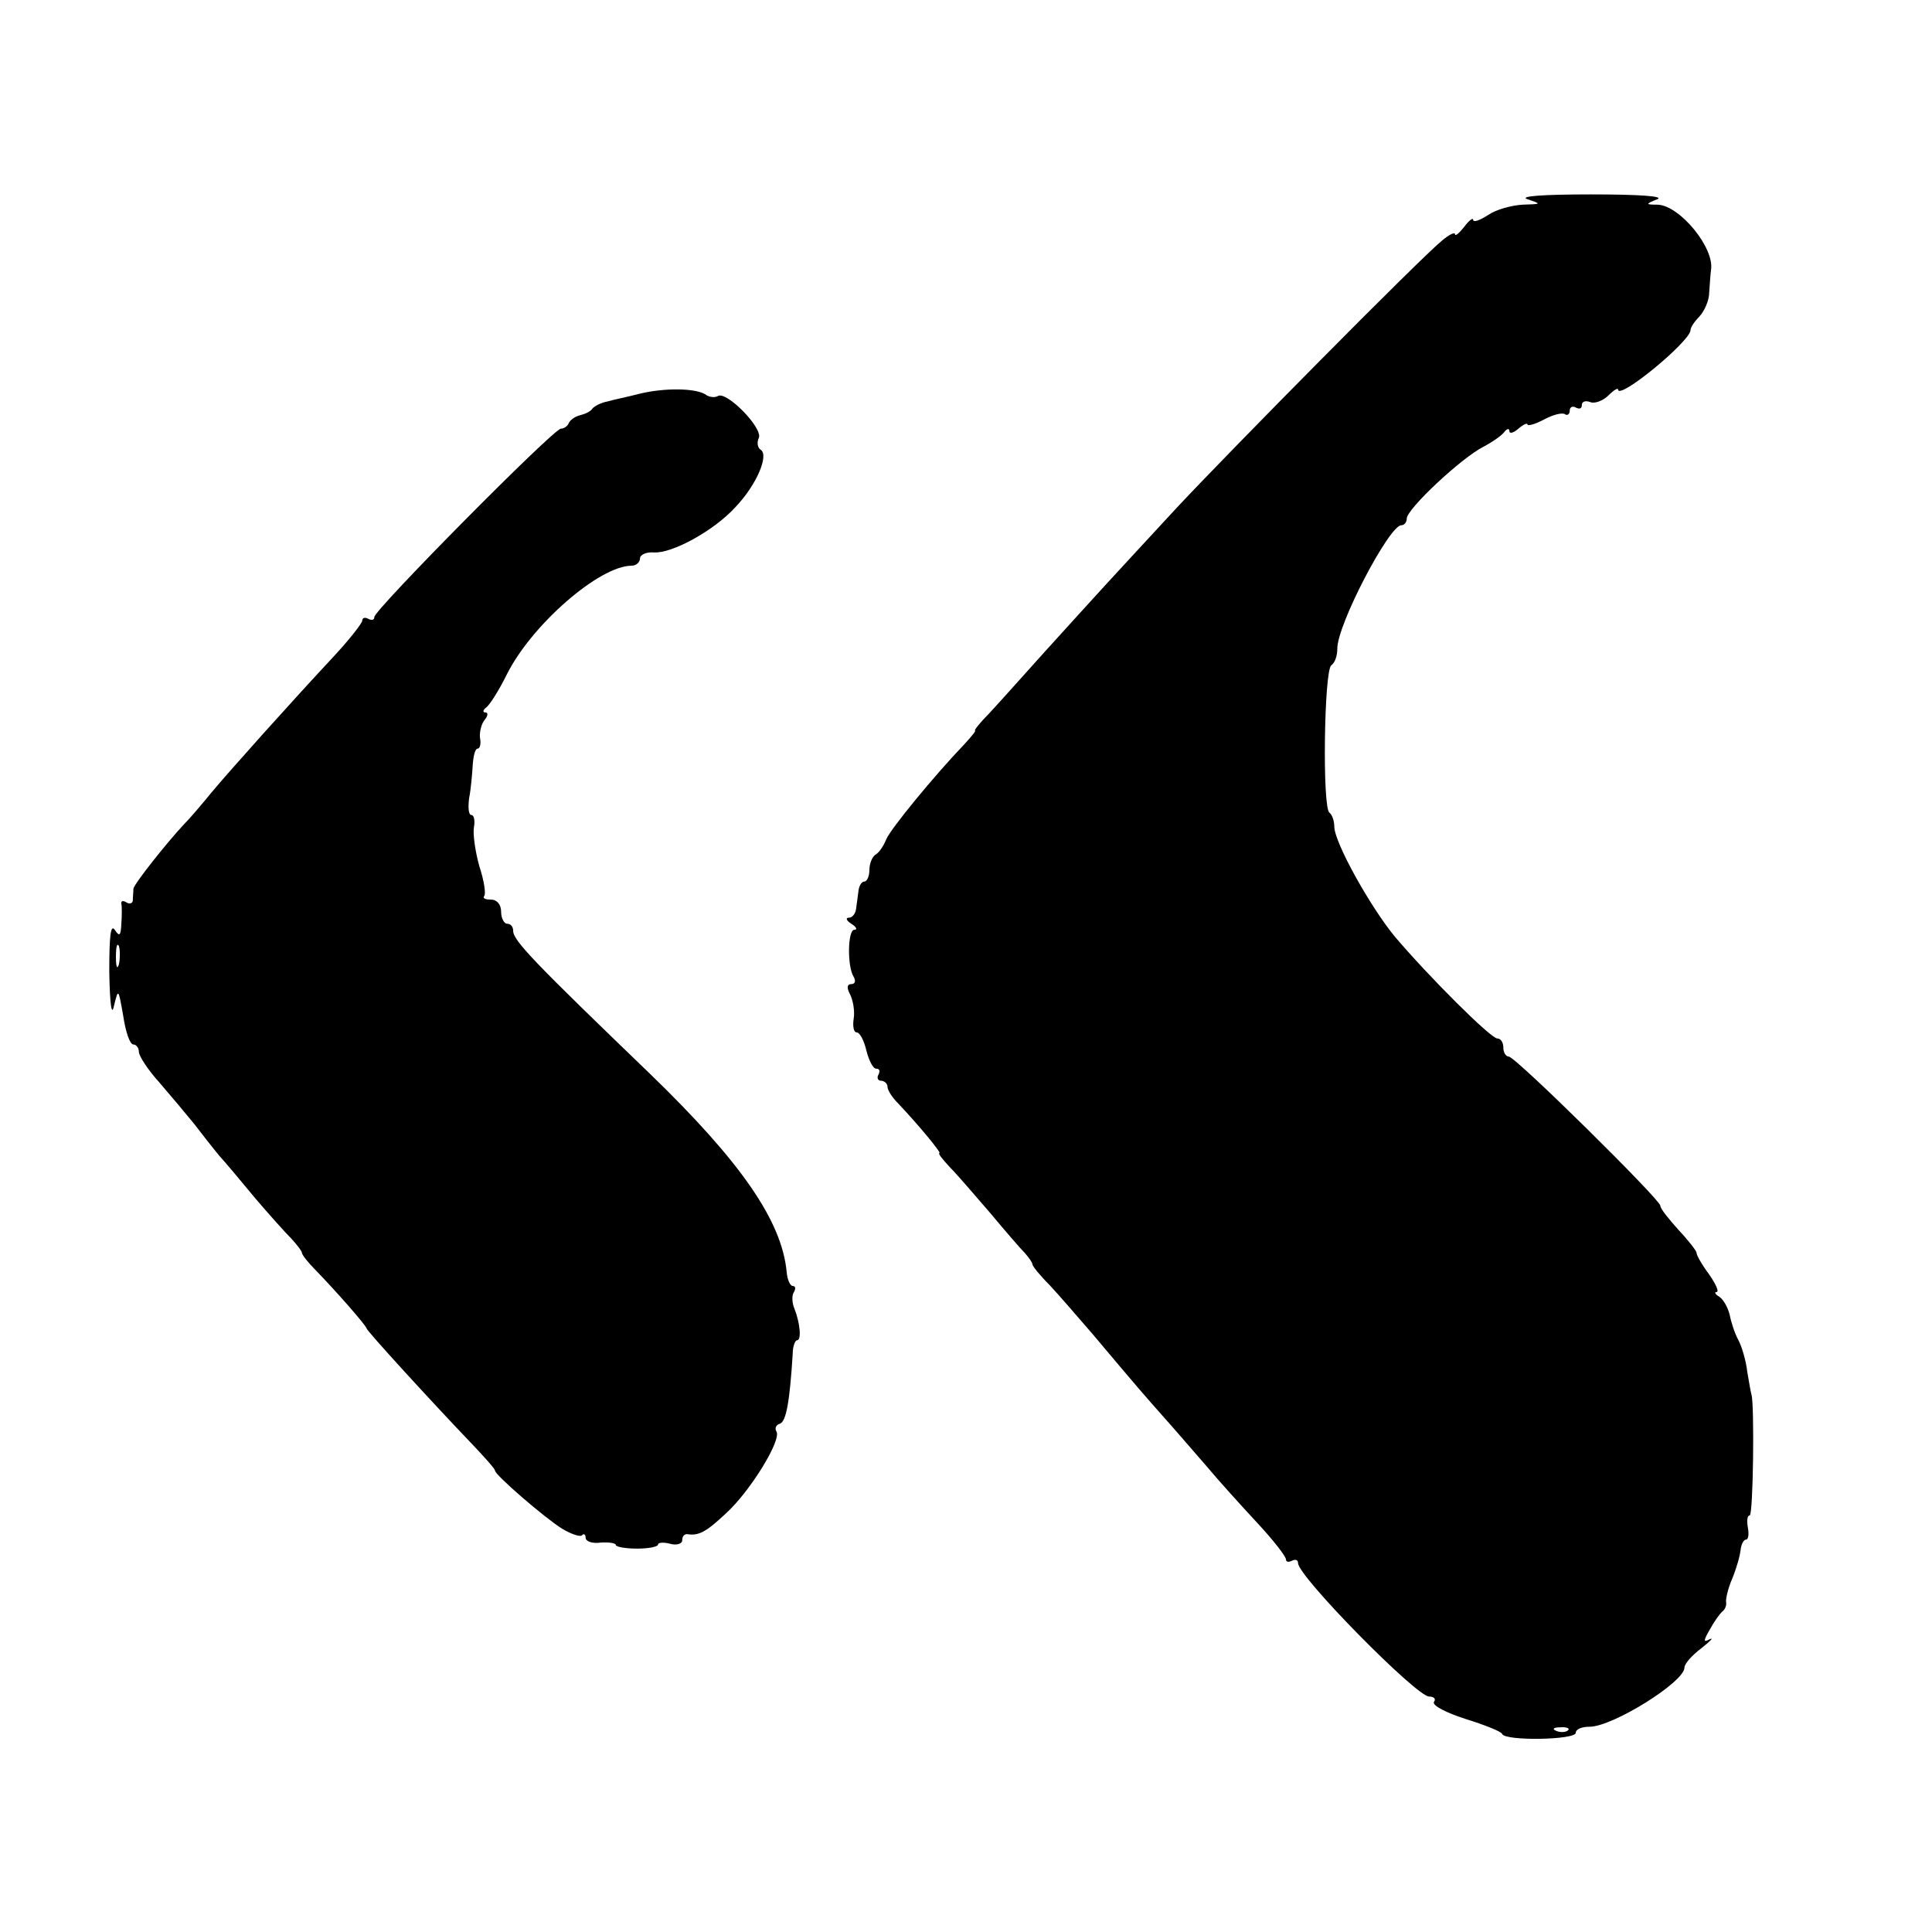
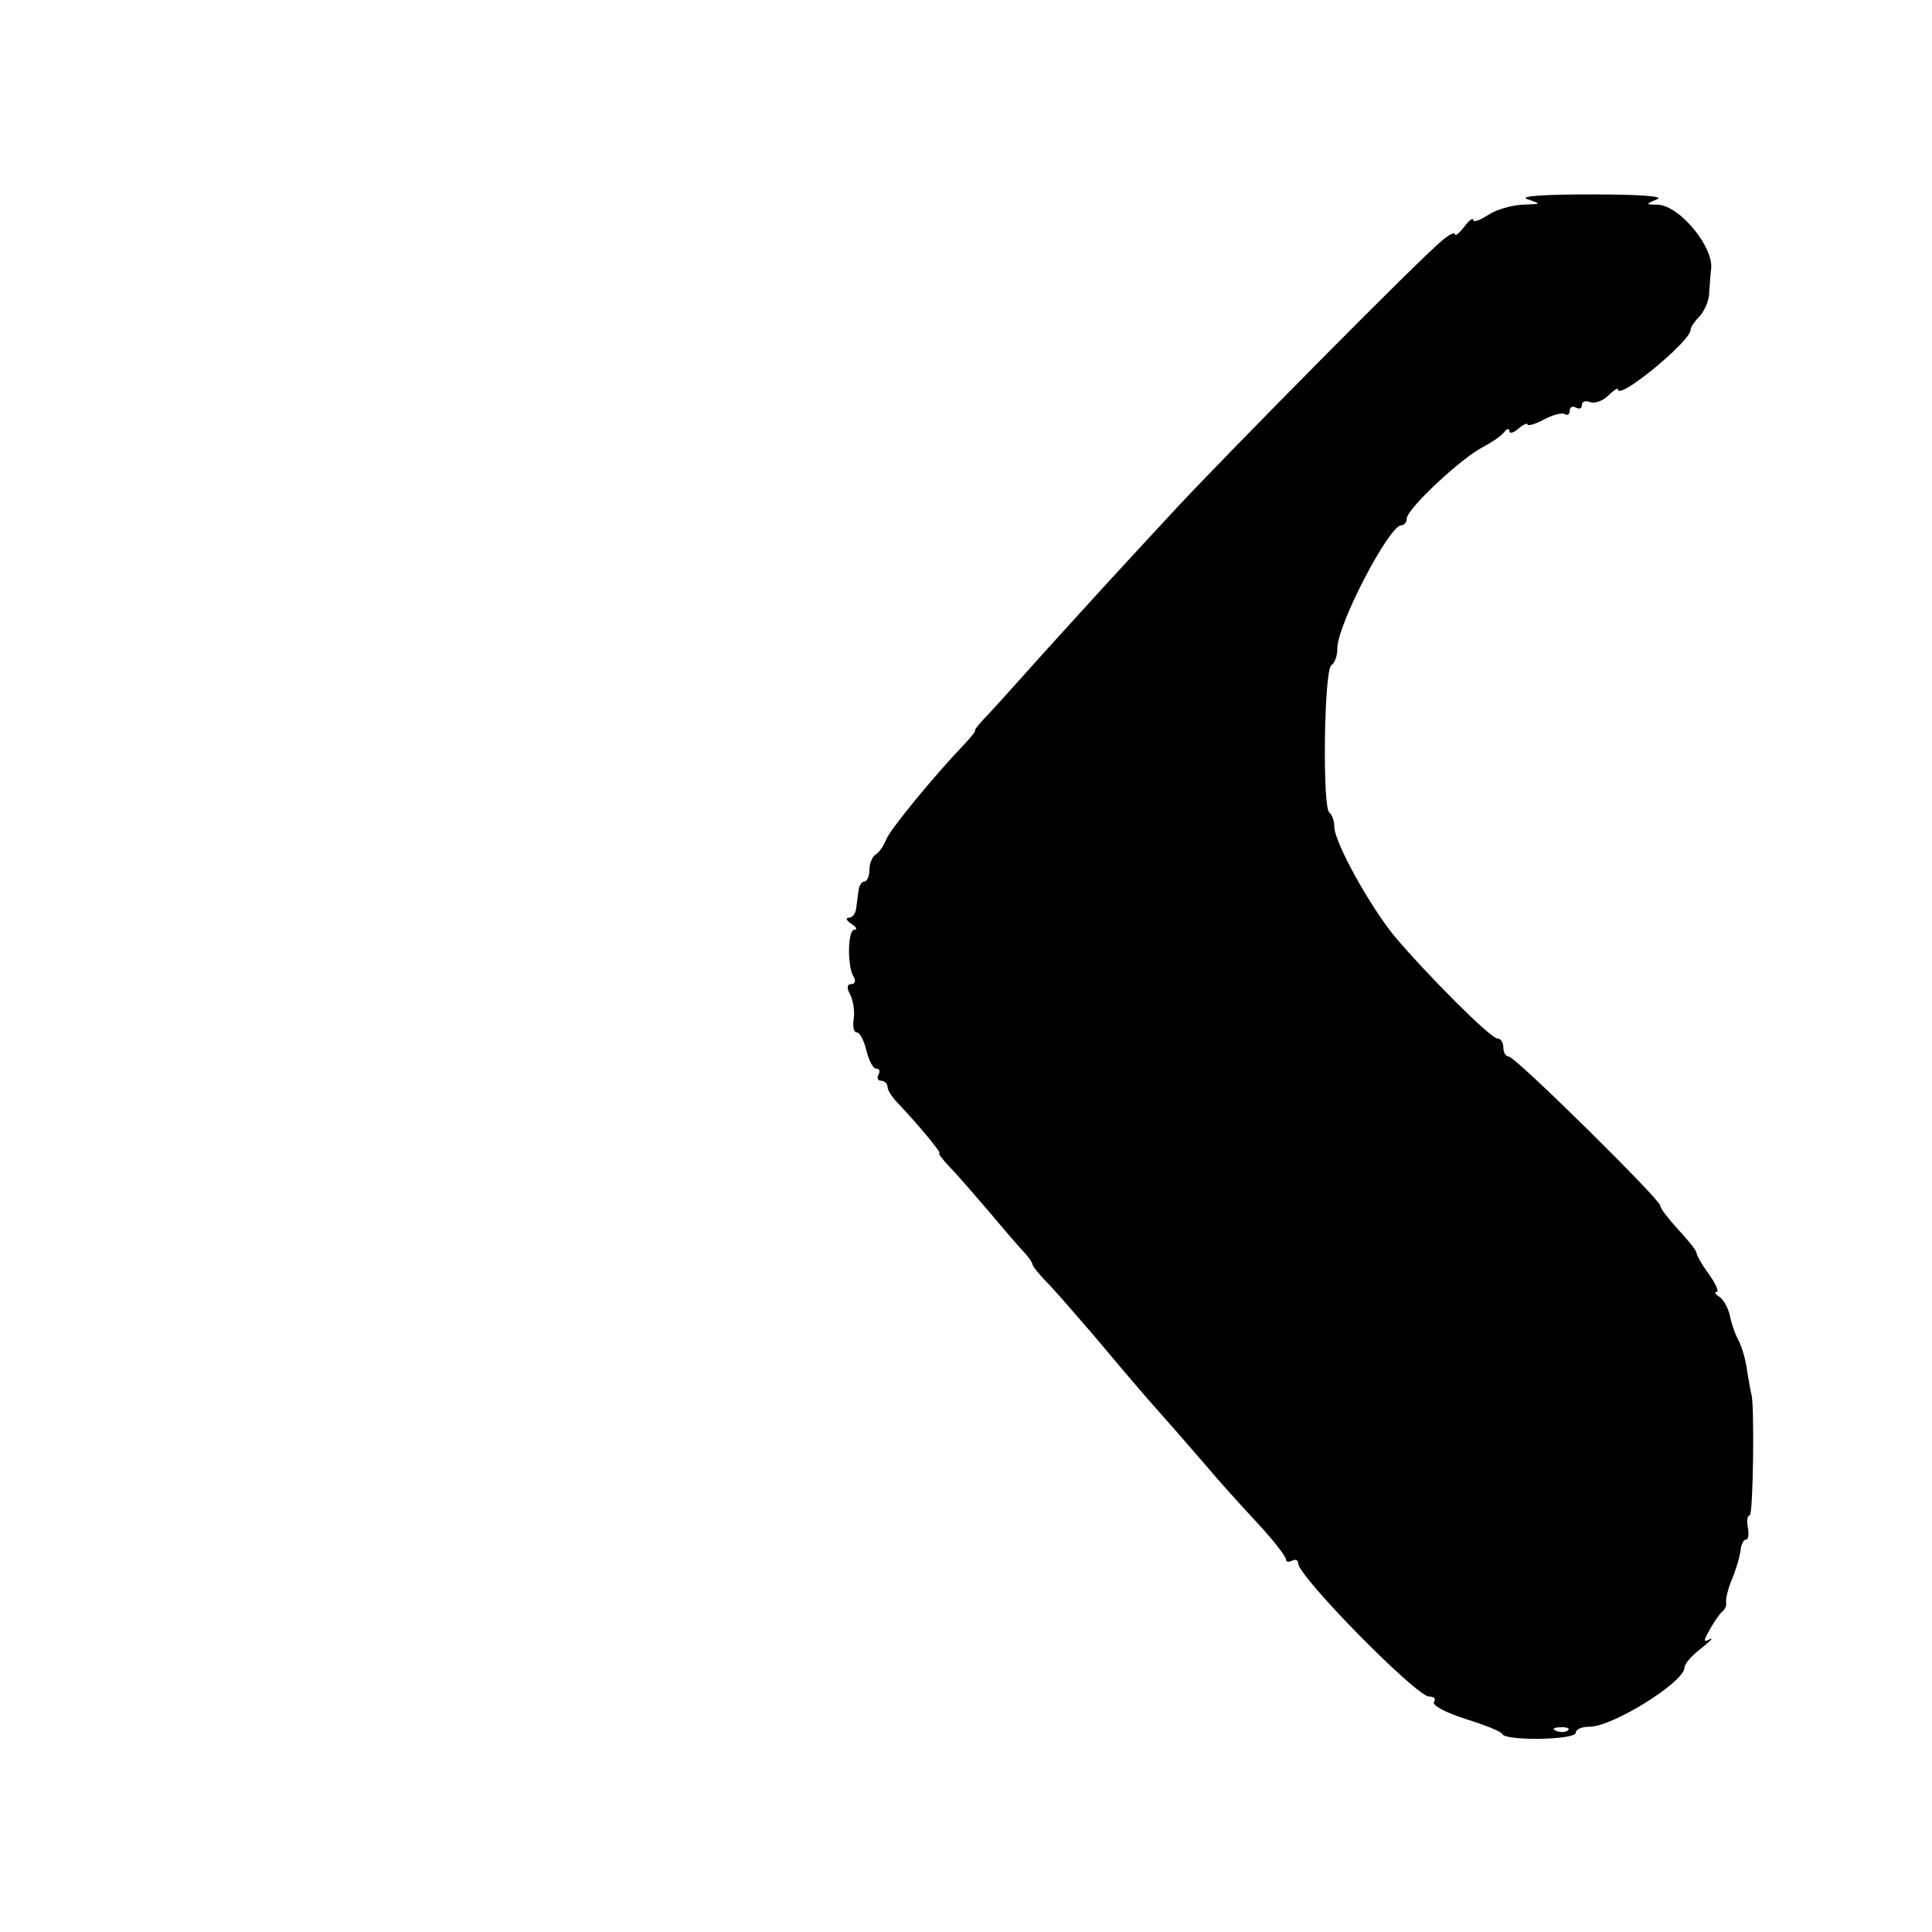
<svg xmlns="http://www.w3.org/2000/svg" version="1.0" width="320pt" height="320pt" viewBox="0 0 320 320" preserveAspectRatio="xMidYMid meet">
  <g transform="translate(0,320) scale(0.1,-0.1)" fill="#000000" stroke="none">
    <path d="M2530 2870 c24 -8 23 -8 -8 -9 -18 -1 -44 -8 -57 -17 -14 -9 -25 -13 -25 -8 0 4 -7 -1 -15 -12 -8 -10 -15 -16 -15 -12 0 4 -9 0 -21 -10 -38 -31 -352 -349 -439 -442 -47 -51 -101 -109 -120 -130 -19 -21 -64 -70 -100 -110 -36 -40 -77 -86 -92 -102 -15 -15 -25 -28 -23 -28 2 0 -6 -10 -18 -23 -49 -51 -122 -140 -129 -157 -4 -10 -11 -21 -17 -25 -6 -3 -11 -15 -11 -26 0 -10 -4 -19 -8 -19 -5 0 -9 -7 -10 -15 -1 -8 -3 -22 -4 -30 -1 -8 -6 -15 -12 -15 -6 0 -4 -5 4 -10 8 -5 11 -10 5 -10 -11 0 -12 -61 -1 -78 4 -7 2 -12 -4 -12 -7 0 -8 -6 -2 -17 5 -10 8 -28 6 -40 -2 -13 0 -23 5 -23 5 0 12 -13 16 -30 4 -16 11 -30 16 -30 6 0 7 -4 4 -10 -3 -5 -1 -10 4 -10 6 0 11 -5 11 -10 0 -6 8 -18 18 -28 34 -36 72 -82 68 -82 -3 0 5 -10 17 -23 12 -12 42 -47 67 -76 25 -30 51 -60 58 -67 6 -7 12 -15 12 -18 0 -3 12 -18 28 -34 15 -16 47 -53 72 -82 74 -88 88 -104 120 -140 17 -19 47 -54 68 -78 20 -24 58 -66 85 -95 26 -28 47 -55 47 -60 0 -4 4 -5 10 -2 6 3 10 1 10 -4 0 -22 196 -221 217 -221 8 0 12 -4 8 -9 -3 -6 21 -18 52 -28 32 -10 60 -21 61 -25 5 -12 122 -10 122 2 0 6 10 10 23 10 38 0 157 74 157 98 0 6 12 20 28 32 15 12 21 18 14 15 -11 -6 -11 -3 0 16 7 13 17 27 21 30 4 3 7 10 6 15 -1 5 3 23 10 39 7 17 13 38 14 48 1 9 5 17 9 17 4 0 5 9 3 20 -2 11 -1 20 3 20 6 0 8 185 3 200 -1 3 -4 20 -7 38 -2 18 -9 42 -15 53 -6 11 -12 30 -14 41 -3 12 -10 25 -17 30 -7 4 -9 8 -5 8 5 0 -1 13 -12 29 -12 16 -21 32 -21 36 0 3 -13 20 -30 38 -16 18 -30 35 -30 40 0 10 -240 247 -251 247 -5 0 -9 7 -9 15 0 8 -4 15 -10 15 -11 0 -115 104 -170 169 -41 50 -100 156 -100 182 0 10 -4 20 -8 23 -12 7 -9 235 3 244 6 4 10 16 10 27 -1 39 86 205 106 205 5 0 9 5 9 11 0 16 91 101 127 119 15 8 31 19 35 25 4 5 8 6 8 1 0 -5 7 -3 15 4 8 7 15 10 15 7 0 -3 12 0 27 8 15 8 30 12 35 9 4 -3 8 0 8 6 0 6 5 8 10 5 6 -3 10 -2 10 4 0 6 6 8 14 5 7 -3 21 2 30 11 9 9 16 13 16 10 0 -19 119 79 120 98 0 5 7 15 15 23 8 9 16 26 16 40 1 13 2 30 3 37 6 36 -51 106 -88 108 -21 0 -21 1 -1 9 12 5 -29 8 -110 8 -80 0 -120 -3 -105 -8z m67 -2536 c-3 -3 -12 -4 -19 -1 -8 3 -5 6 6 6 11 1 17 -2 13 -5z" />
-     <path d="M1060 2548 c-19 -5 -44 -10 -54 -13 -11 -2 -22 -8 -25 -12 -3 -5 -13 -9 -21 -11 -8 -2 -16 -8 -18 -13 -2 -5 -8 -9 -13 -9 -12 0 -309 -300 -309 -312 0 -5 -4 -6 -10 -3 -5 3 -10 2 -10 -3 0 -4 -21 -31 -47 -59 -70 -75 -174 -191 -203 -226 -14 -17 -34 -41 -45 -52 -29 -31 -83 -99 -84 -107 0 -5 -1 -13 -1 -19 0 -5 -5 -7 -10 -4 -6 4 -10 3 -9 -2 1 -4 1 -19 0 -33 -1 -20 -3 -22 -11 -10 -7 10 -9 -12 -9 -70 1 -55 4 -75 8 -55 7 28 7 28 15 -17 4 -27 11 -48 17 -48 5 0 9 -6 9 -12 0 -7 15 -30 34 -51 19 -22 45 -53 58 -69 13 -17 31 -40 41 -52 10 -11 37 -43 60 -71 23 -27 50 -57 60 -67 9 -10 17 -20 17 -23 0 -3 10 -16 23 -29 35 -36 83 -91 84 -96 1 -5 109 -123 176 -193 20 -21 37 -40 37 -43 0 -7 82 -78 111 -96 15 -9 30 -14 33 -11 3 4 6 1 6 -4 0 -6 11 -10 25 -8 14 1 25 -1 25 -4 0 -3 16 -6 35 -6 19 0 35 3 35 7 0 3 9 4 20 1 11 -3 20 0 20 6 0 6 3 10 8 10 19 -3 31 3 64 34 40 36 93 122 84 136 -3 5 -1 11 6 13 10 4 16 35 21 116 0 12 4 22 7 22 8 0 5 29 -4 52 -4 9 -5 22 -1 28 3 5 3 10 -2 10 -4 0 -9 10 -10 23 -8 85 -76 183 -227 329 -189 182 -226 220 -226 236 0 7 -4 12 -10 12 -5 0 -10 9 -10 20 0 12 -7 20 -17 20 -9 0 -14 2 -11 6 3 3 0 25 -8 49 -7 25 -11 54 -9 65 2 11 0 20 -4 20 -5 0 -6 12 -4 28 3 15 5 39 6 55 1 15 4 27 8 27 4 0 6 8 4 18 -1 9 2 23 8 30 5 6 6 12 1 12 -5 0 -4 4 1 8 6 4 21 28 34 54 41 83 154 181 207 181 8 0 14 6 14 12 0 6 10 11 23 10 30 -2 100 36 136 76 34 36 55 85 41 94 -5 3 -7 12 -3 20 6 17 -54 78 -68 69 -5 -3 -15 -2 -21 3 -17 10 -66 11 -108 1z m-863 -945 c-3 -10 -5 -4 -5 12 0 17 2 24 5 18 2 -7 2 -21 0 -30z" />
  </g>
</svg>